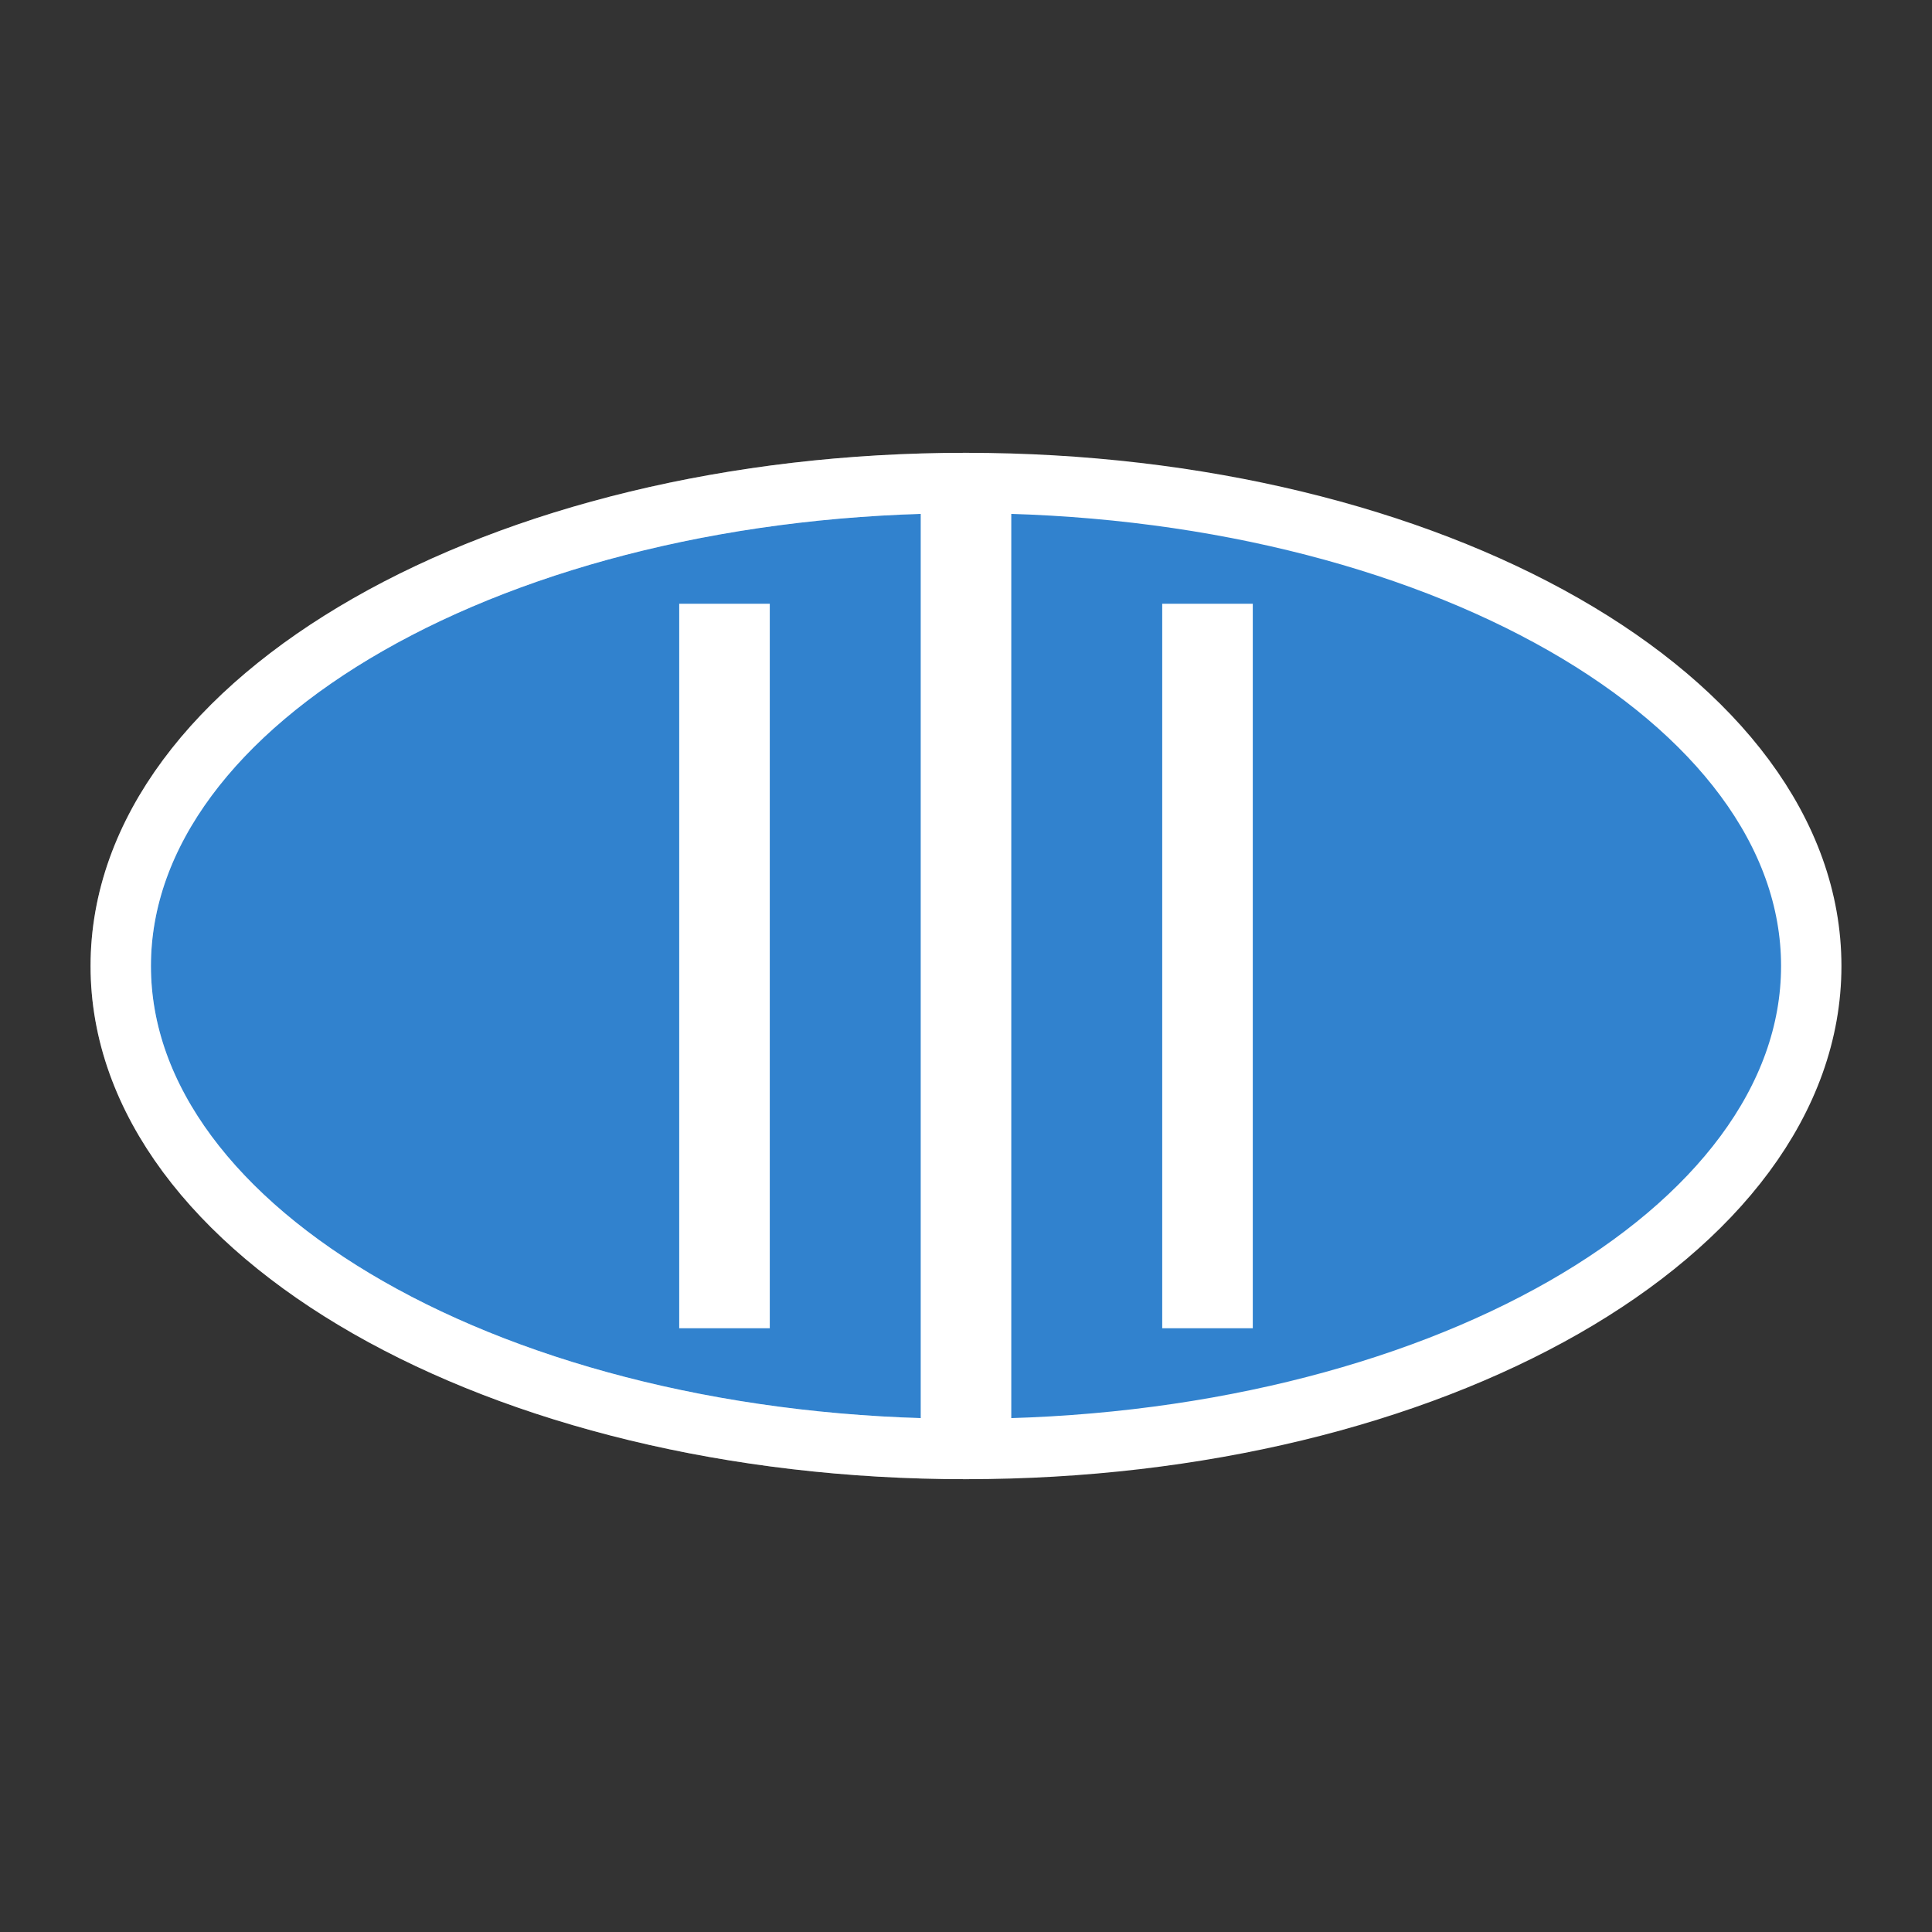
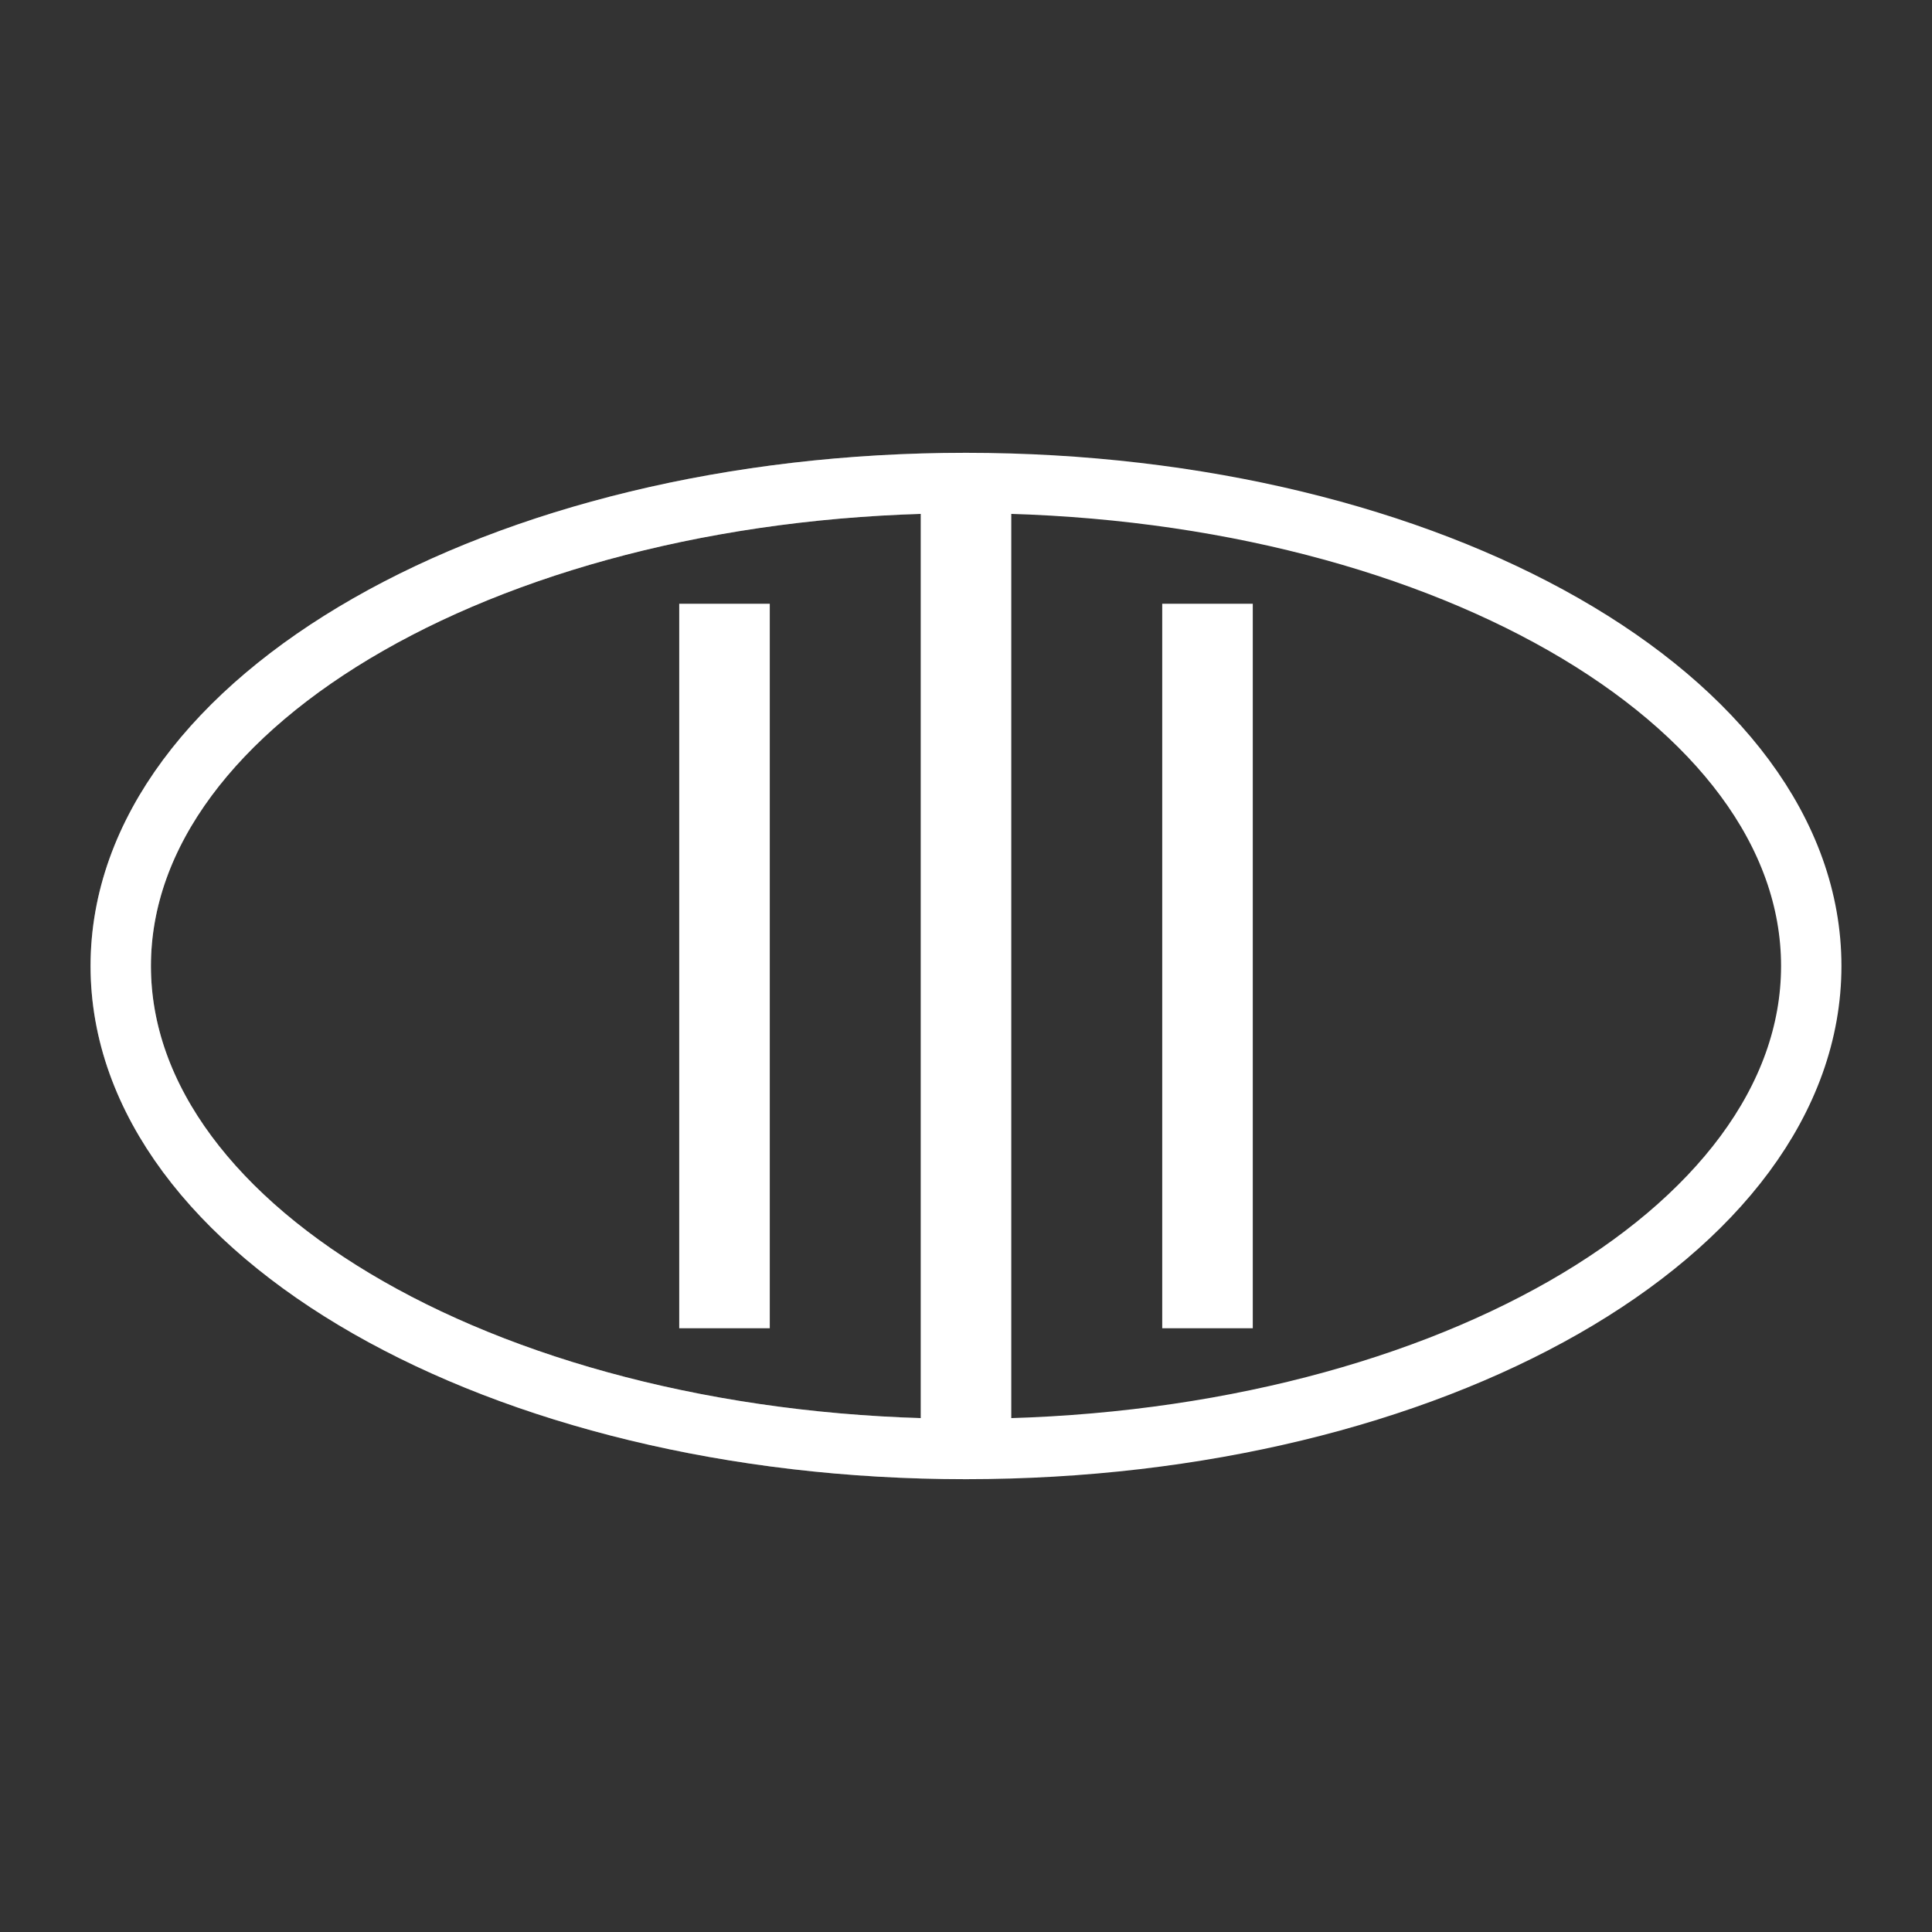
<svg xmlns="http://www.w3.org/2000/svg" width="32" height="32" viewBox="0 0 32 32" fill="none">
  <rect x="0" y="0" width="32" height="32" fill="#333333" stroke="none" />
-   <ellipse cx="16" cy="16" rx="14" ry="8" fill="#3182CE" />
  <path d="M16 8v16M12 10v12M20 10v12" stroke="white" stroke-width="1.5" />
  <path d="M2 16c0-4.418 6.268-8 14-8s14 3.582 14 8-6.268 8-14 8-14-3.582-14-8z" stroke="white" stroke-width="1" fill="none" />
  <path d="M16 8c-7.732 0-14 3.582-14 8 0 4.418 6.268 8 14 8" stroke="rgba(255,255,255,0.3)" stroke-width="1" fill="none" />
</svg>